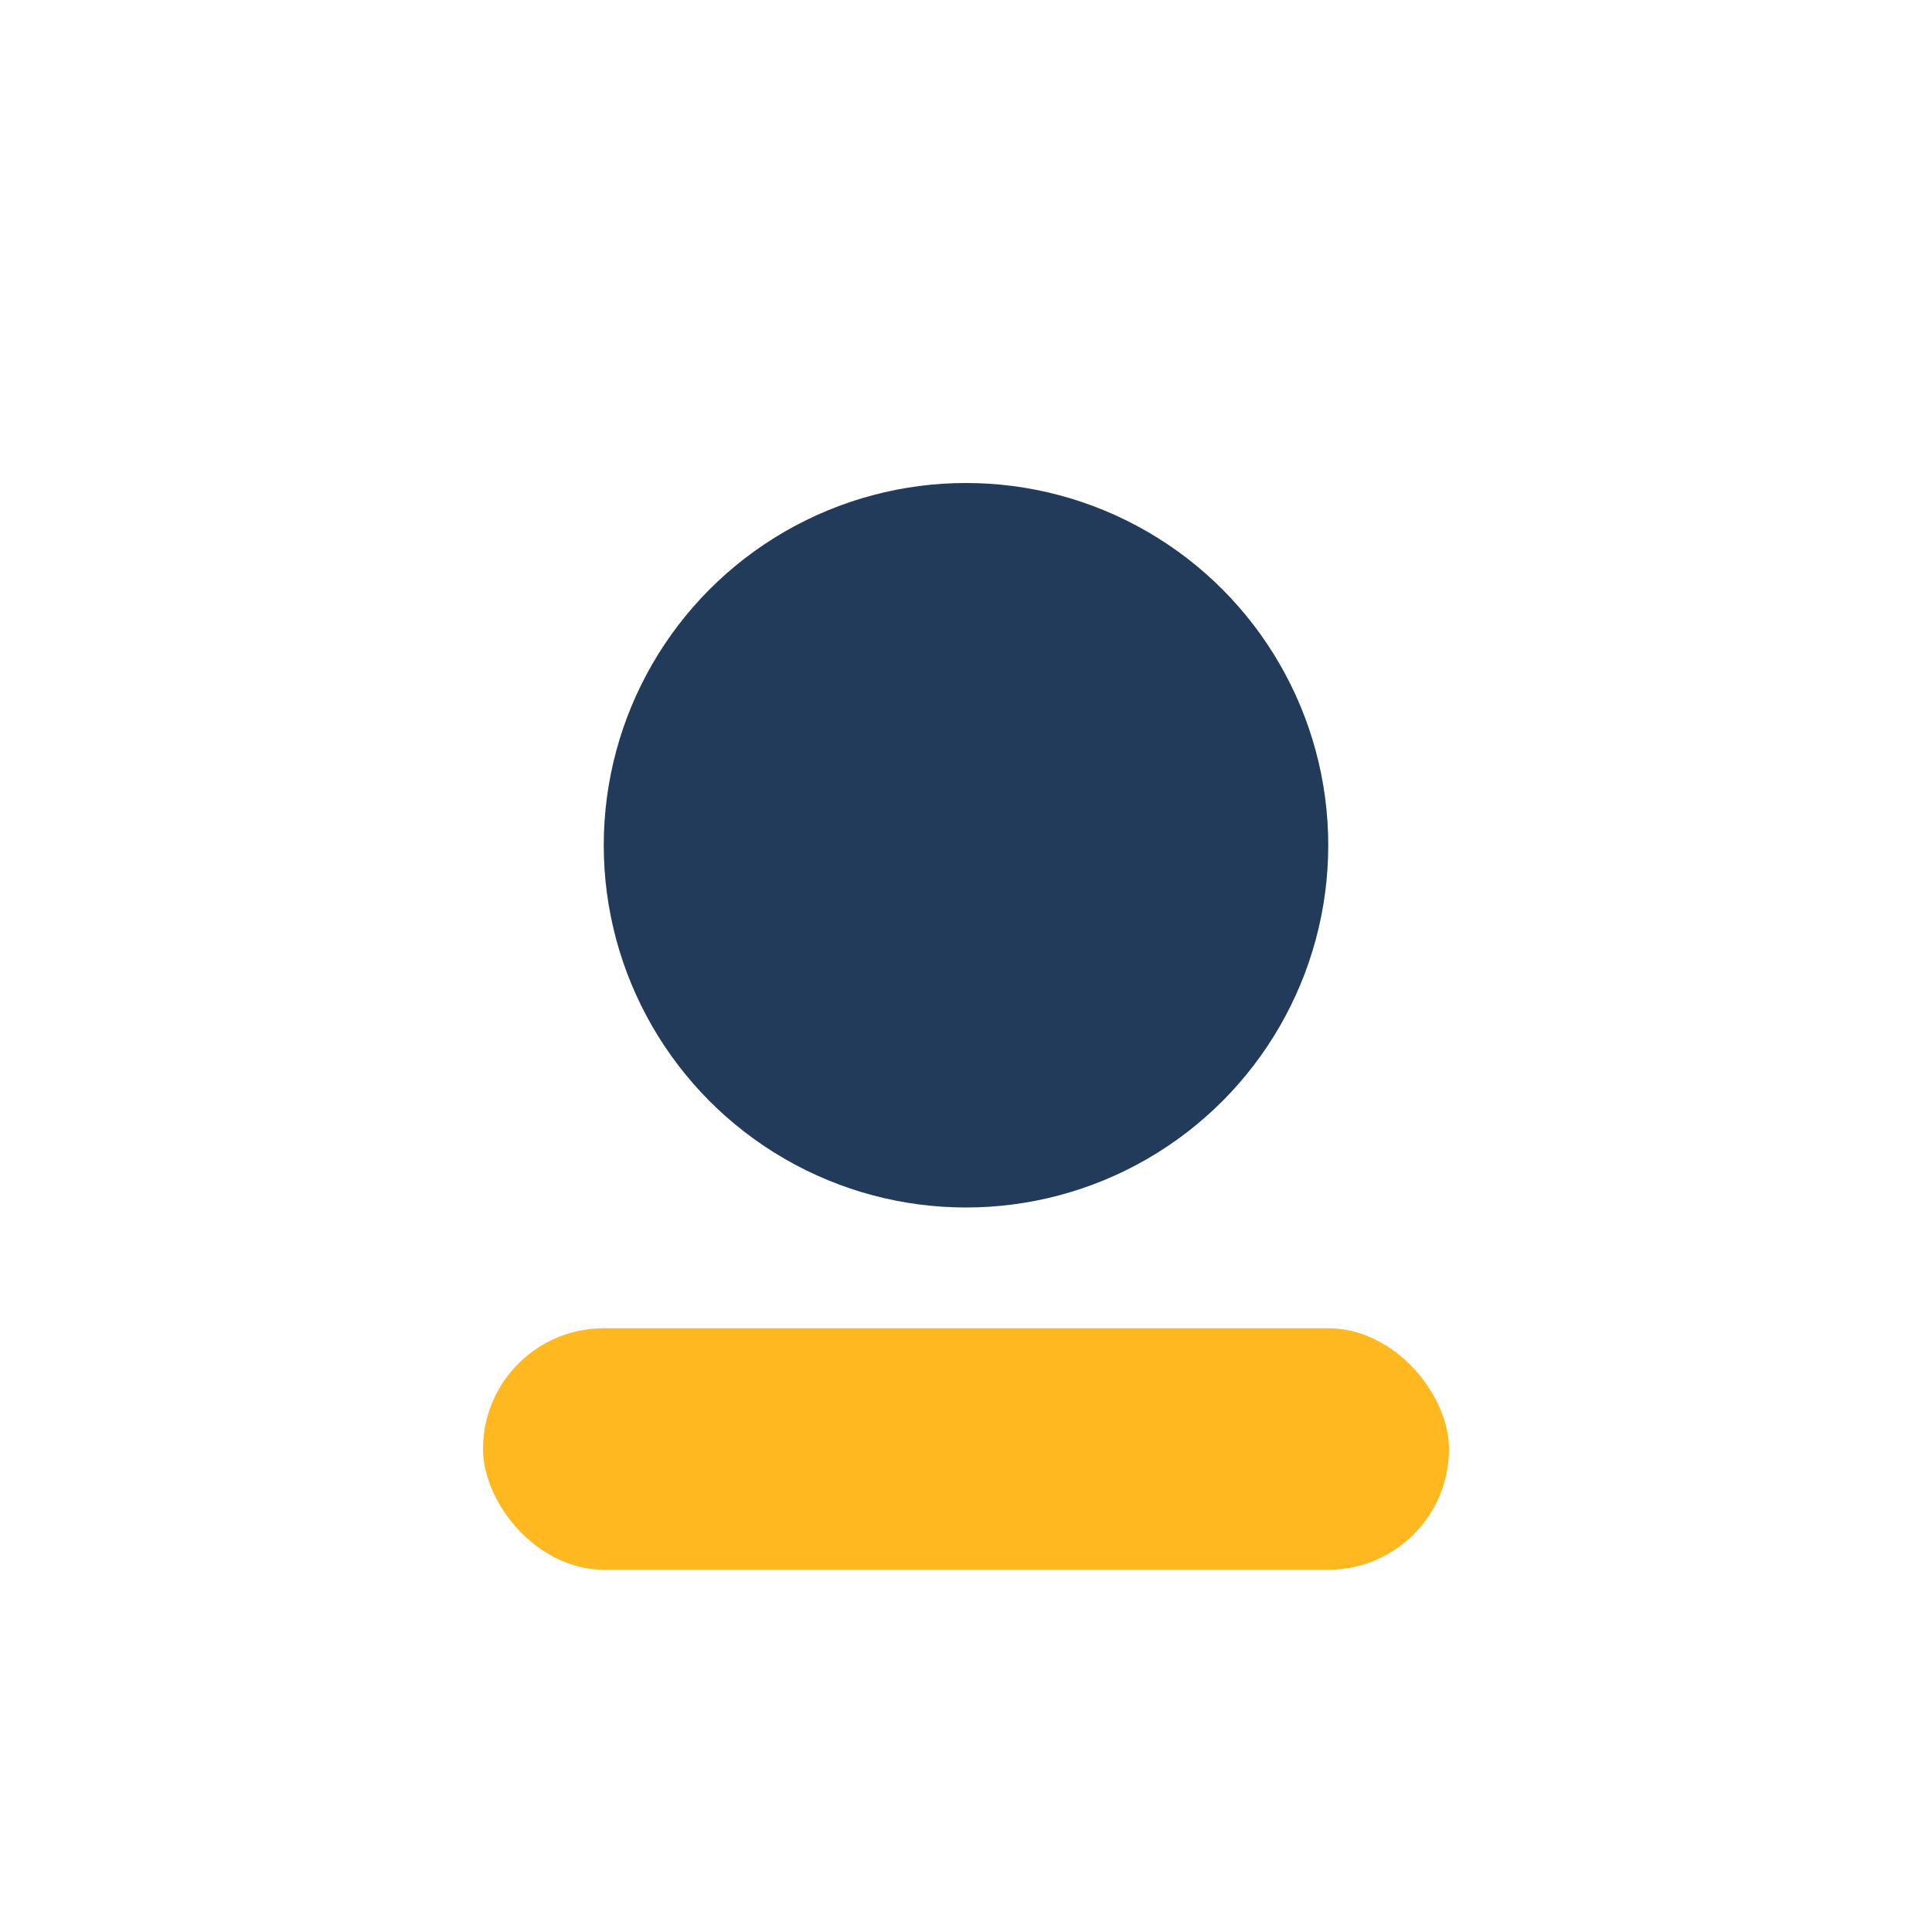
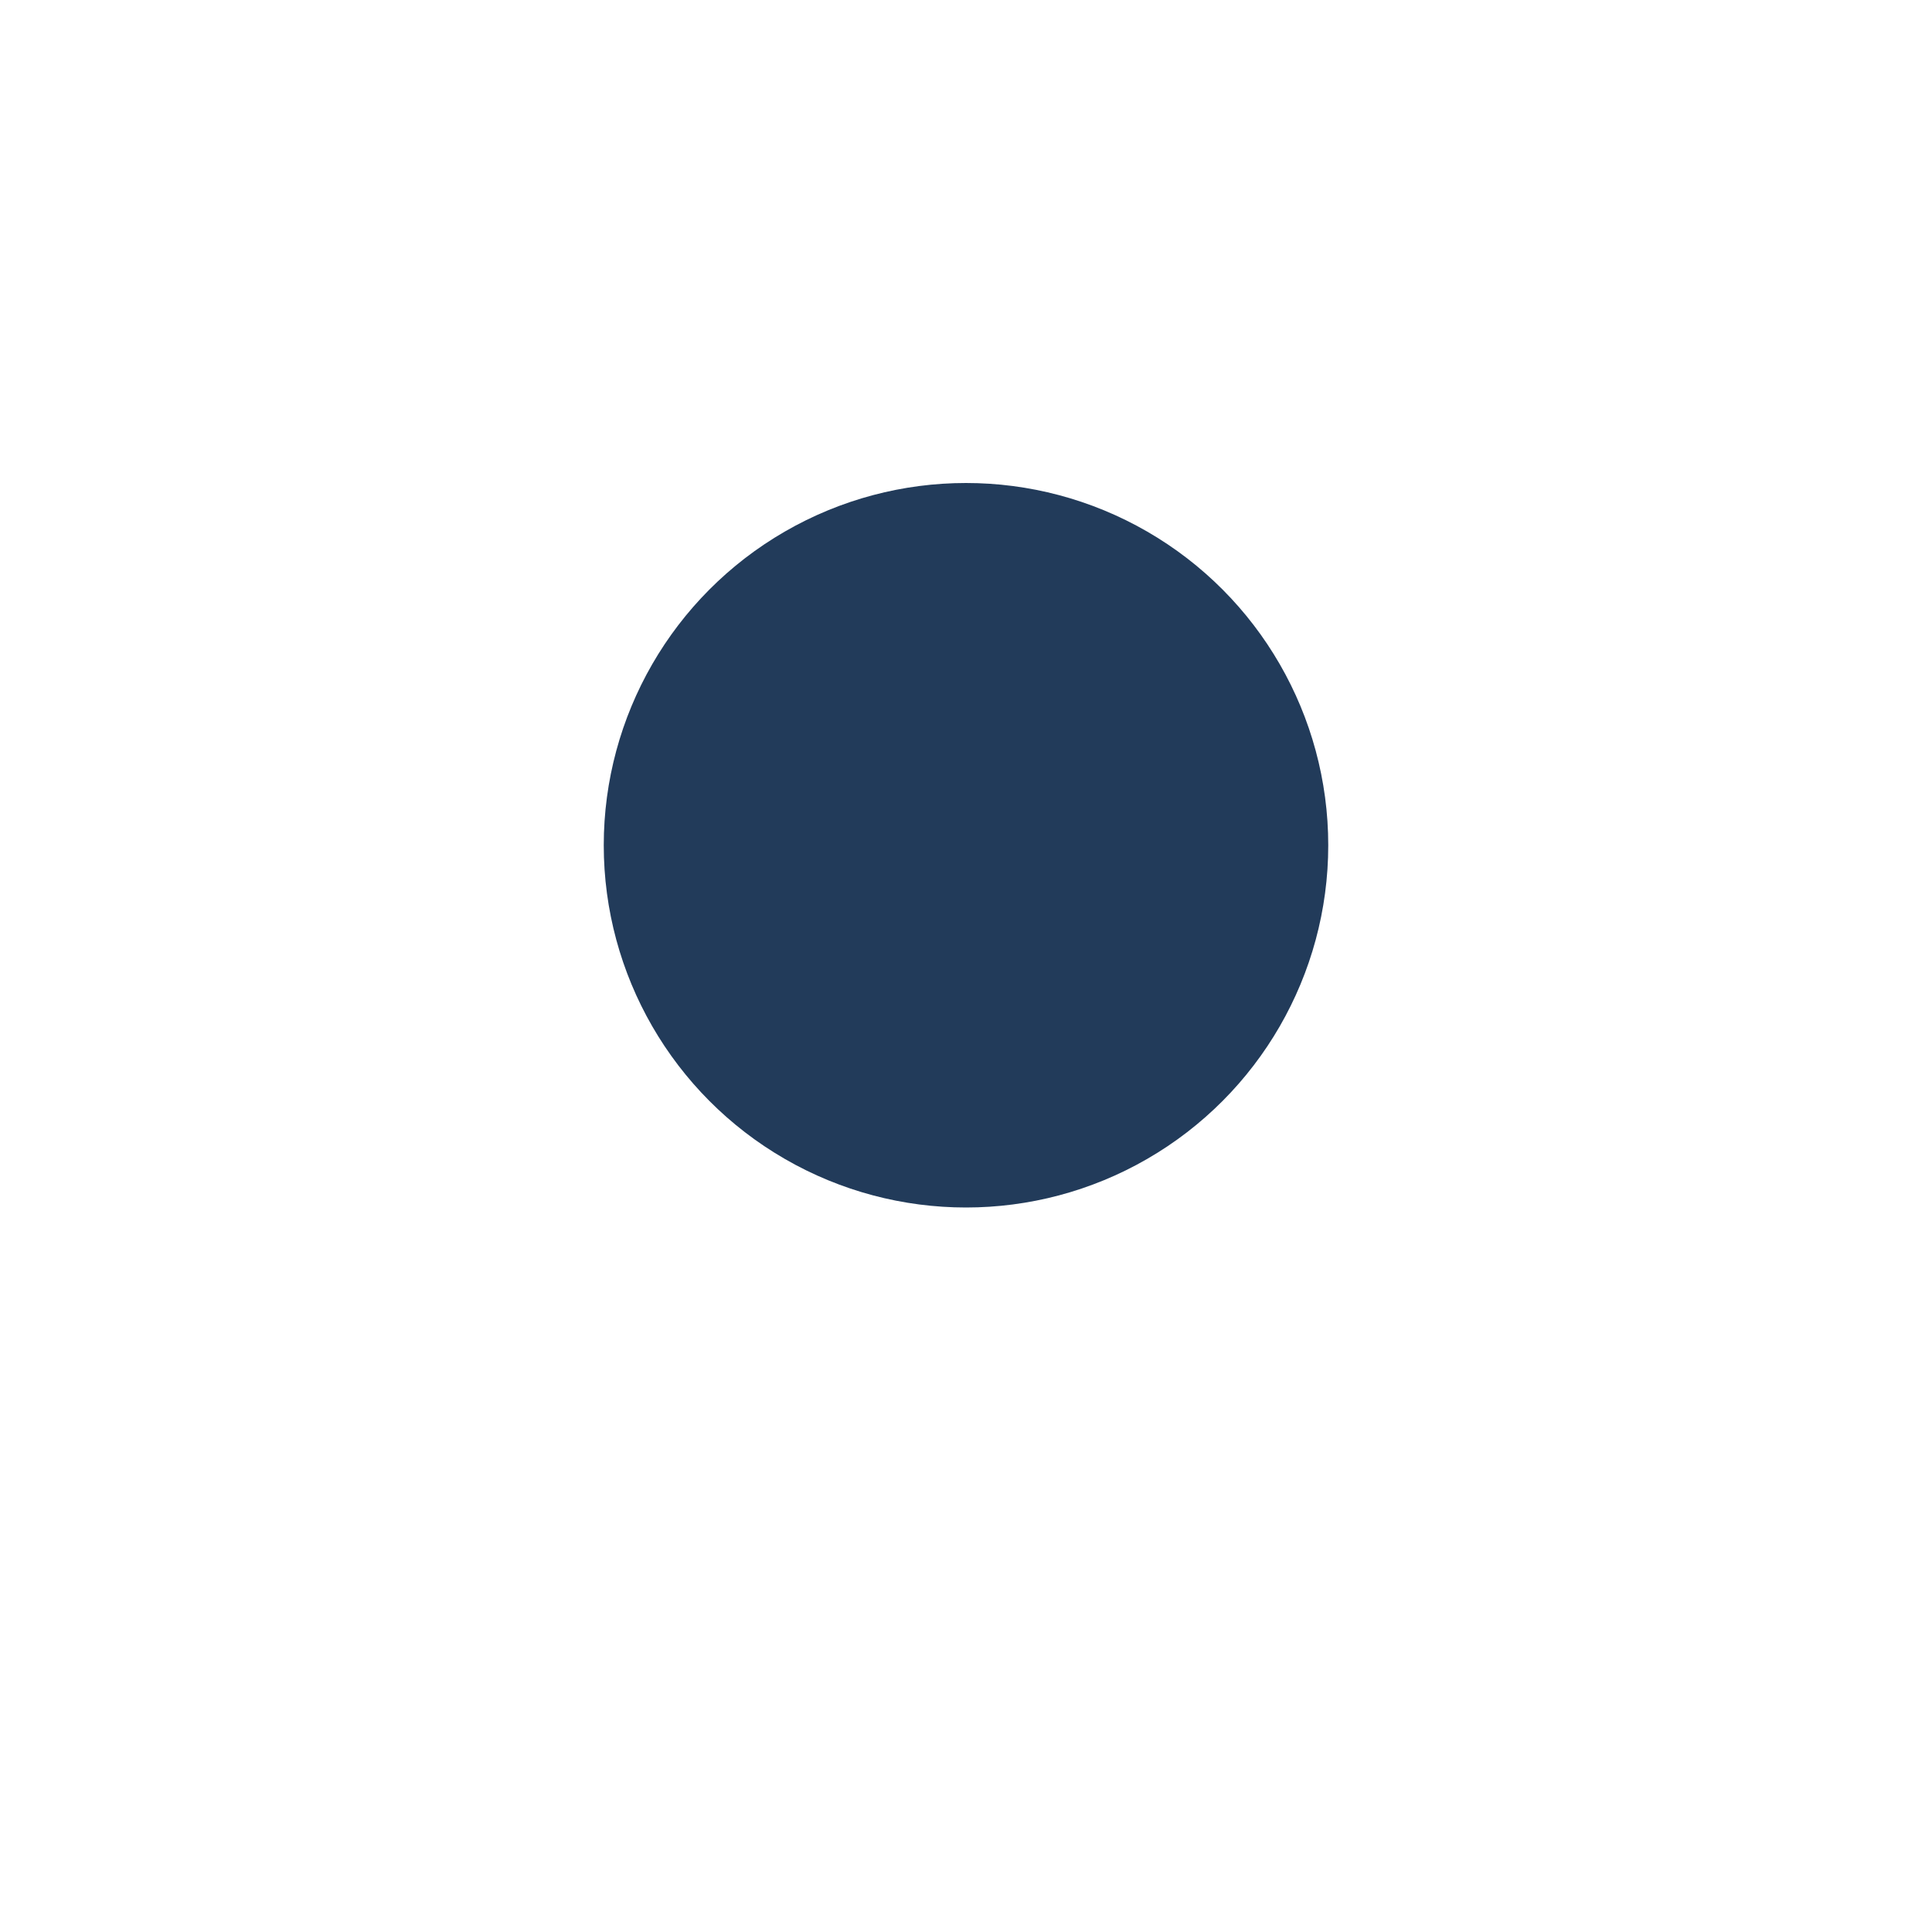
<svg xmlns="http://www.w3.org/2000/svg" viewBox="0 0 32 32" width="32" height="32">
  <circle cx="16" cy="14" r="6" fill="#223B5A" />
-   <rect x="8" y="22" width="16" height="4" rx="2" fill="#FFB820" />
</svg>